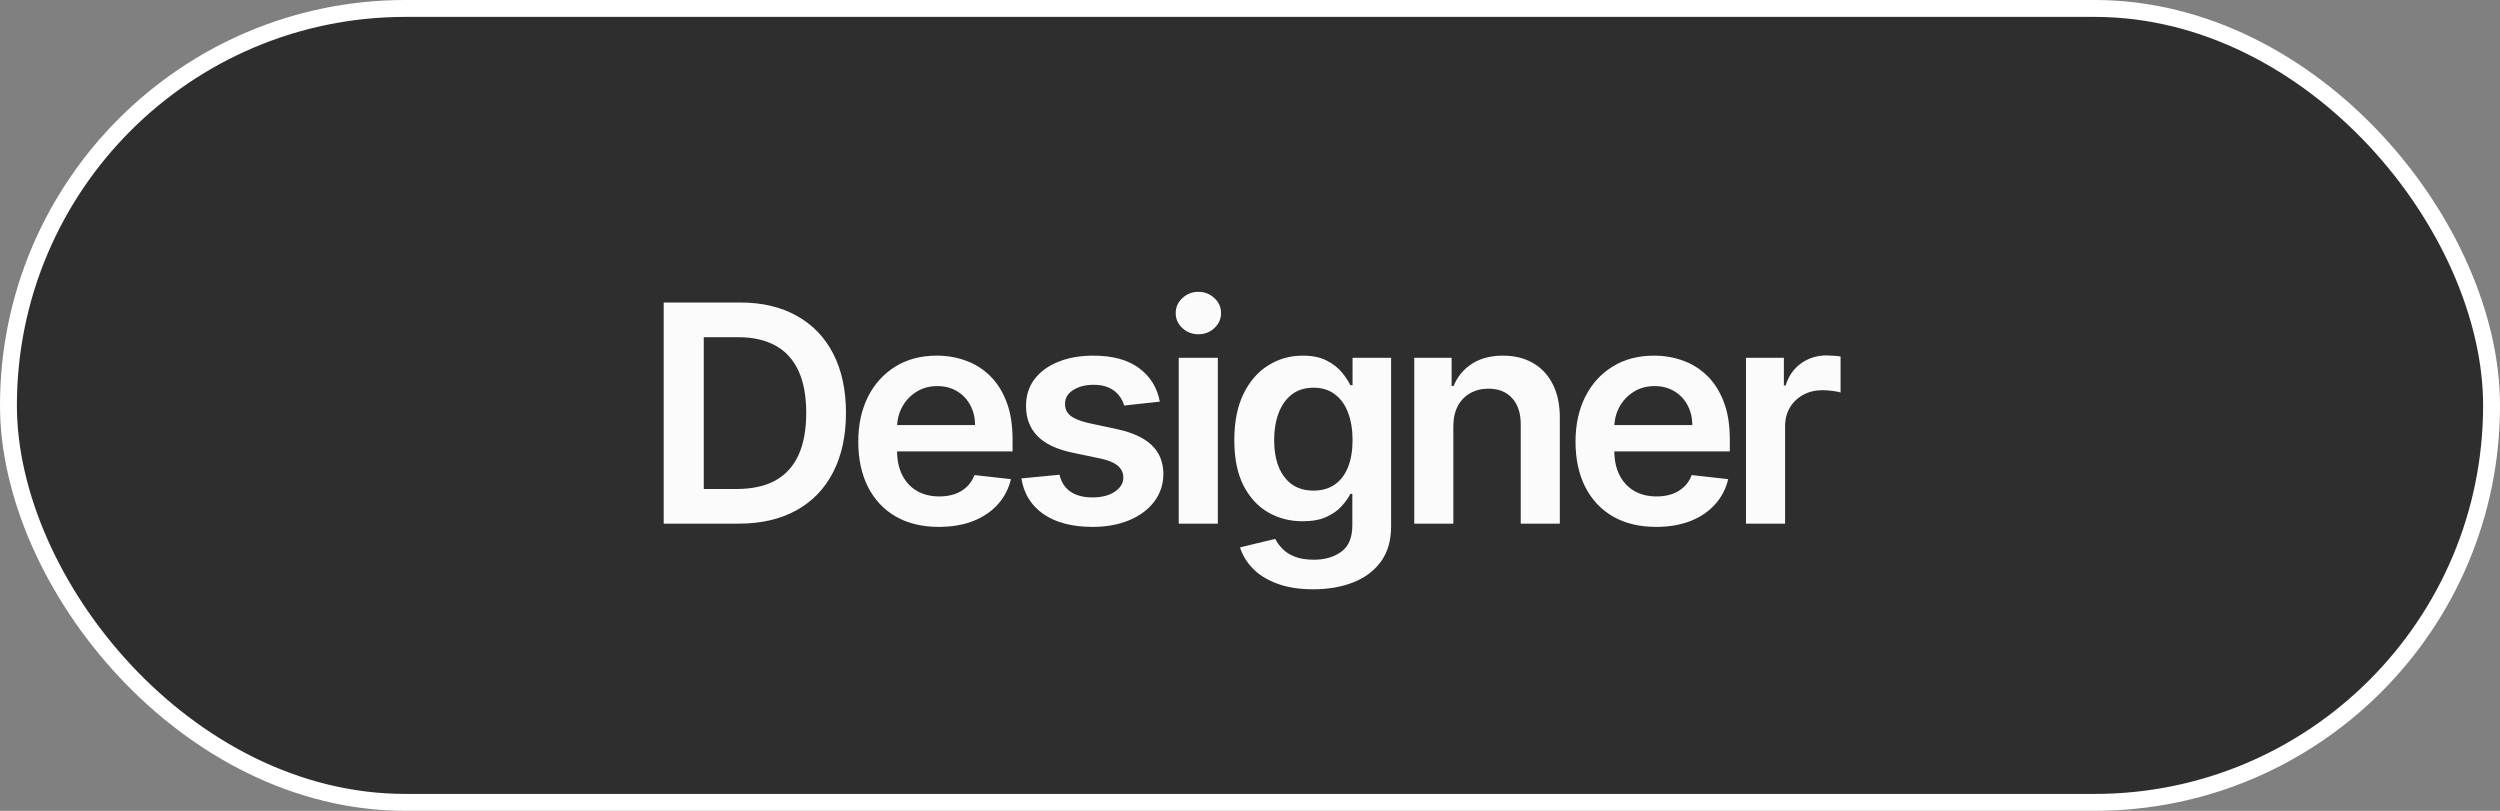
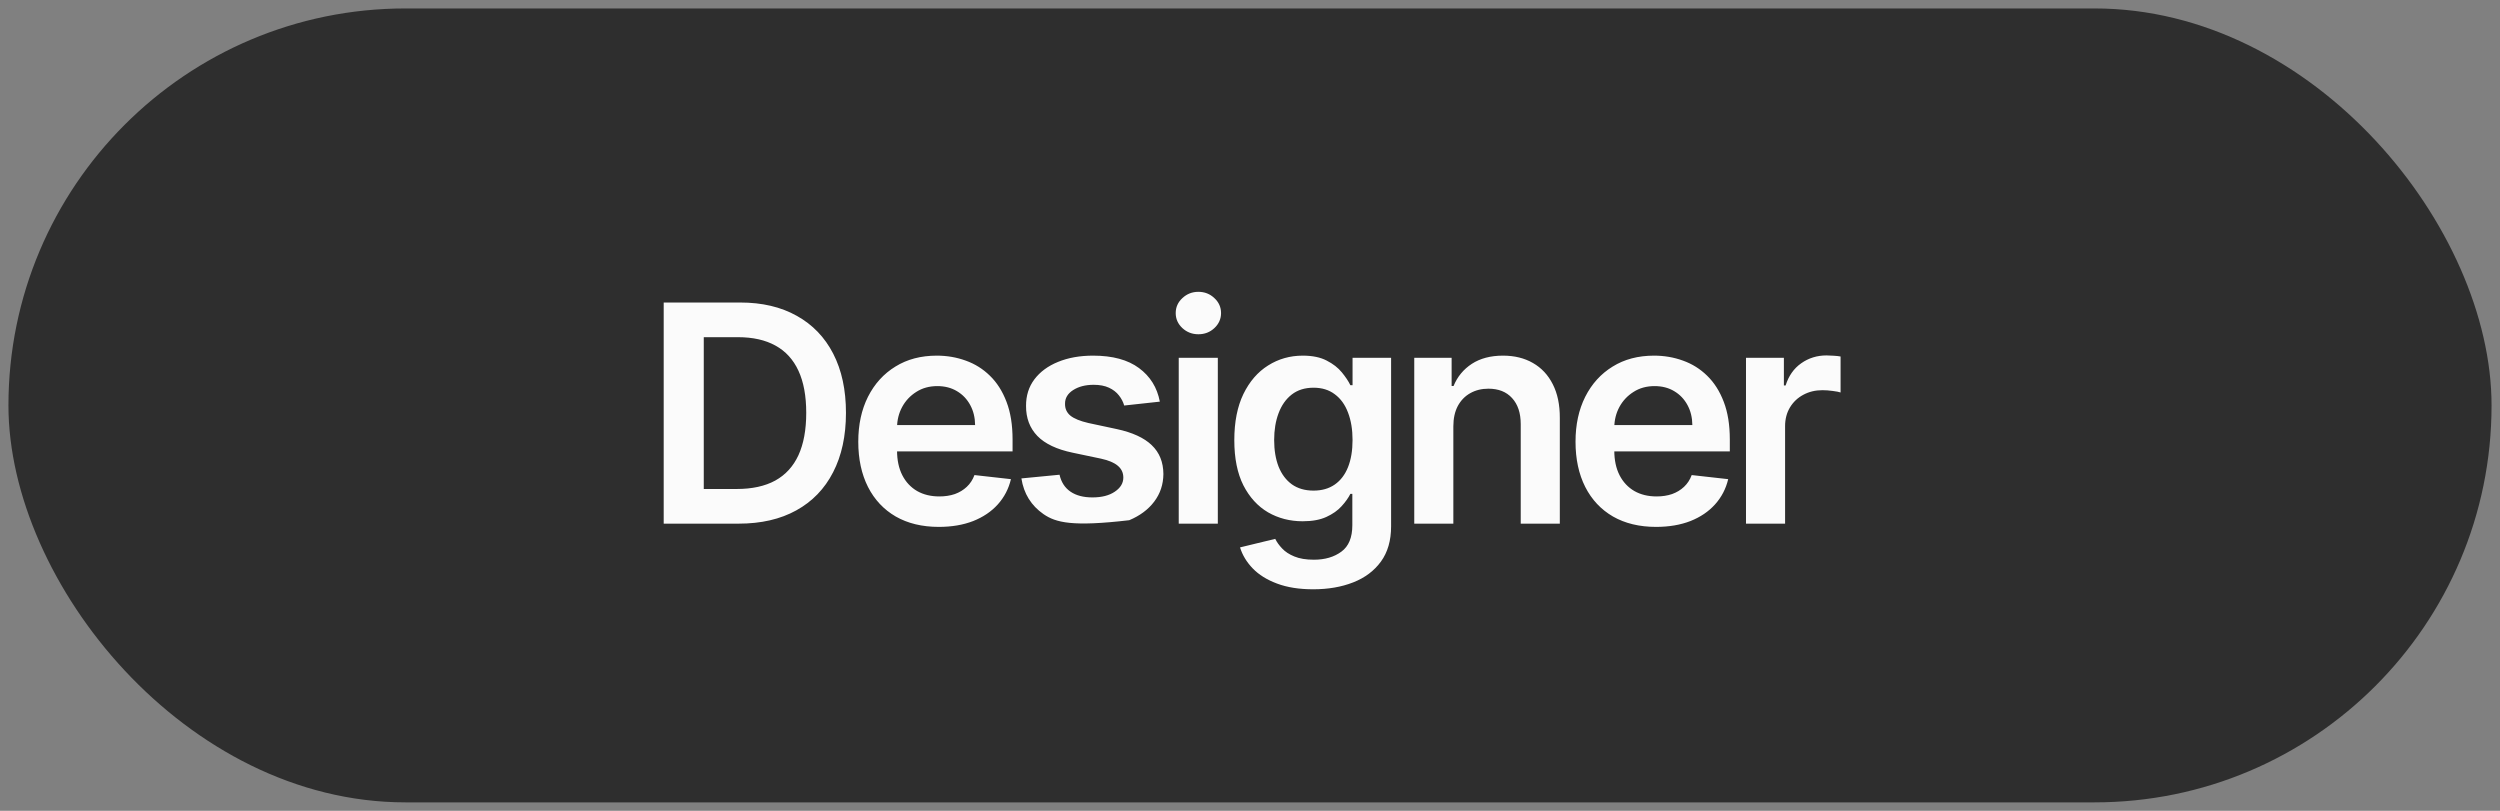
<svg xmlns="http://www.w3.org/2000/svg" width="148" height="48" viewBox="0 0 148 48" fill="none">
  <rect x="0" y="0" width="148" height="48" fill="#808080" stroke="none" />
  <rect x="0.5" y="0.5" width="147" height="47" rx="23.5" fill="#2E2E2E" />
-   <rect x="0.5" y="0.5" width="147" height="47" rx="23.5" stroke="white" />
-   <path d="M43.727 31H39.291V17.909H43.817C45.117 17.909 46.233 18.171 47.166 18.695C48.104 19.215 48.824 19.963 49.327 20.939C49.83 21.915 50.081 23.082 50.081 24.442C50.081 25.805 49.827 26.977 49.32 27.957C48.818 28.938 48.091 29.69 47.141 30.214C46.195 30.738 45.057 31 43.727 31ZM41.663 28.948H43.612C44.524 28.948 45.285 28.782 45.894 28.45C46.504 28.113 46.962 27.612 47.269 26.947C47.575 26.278 47.729 25.443 47.729 24.442C47.729 23.44 47.575 22.609 47.269 21.949C46.962 21.284 46.508 20.788 45.907 20.459C45.31 20.127 44.569 19.961 43.682 19.961H41.663V28.948ZM55.578 31.192C54.594 31.192 53.744 30.987 53.028 30.578C52.316 30.165 51.769 29.581 51.385 28.827C51.002 28.068 50.81 27.175 50.81 26.148C50.81 25.139 51.002 24.252 51.385 23.489C51.773 22.722 52.314 22.126 53.009 21.7C53.703 21.269 54.52 21.054 55.457 21.054C56.062 21.054 56.633 21.152 57.17 21.348C57.711 21.54 58.189 21.838 58.602 22.243C59.02 22.648 59.348 23.163 59.586 23.79C59.825 24.412 59.944 25.153 59.944 26.014V26.724H51.897V25.164H57.726C57.722 24.721 57.626 24.327 57.439 23.982C57.251 23.632 56.989 23.357 56.652 23.157C56.32 22.957 55.932 22.857 55.489 22.857C55.016 22.857 54.6 22.972 54.242 23.202C53.885 23.428 53.605 23.726 53.405 24.097C53.209 24.463 53.109 24.866 53.105 25.305V26.666C53.105 27.237 53.209 27.727 53.418 28.136C53.627 28.541 53.919 28.852 54.294 29.07C54.669 29.283 55.108 29.389 55.61 29.389C55.947 29.389 56.252 29.342 56.525 29.249C56.797 29.151 57.034 29.008 57.234 28.82C57.434 28.633 57.586 28.401 57.688 28.124L59.848 28.366C59.712 28.938 59.452 29.436 59.069 29.862C58.689 30.284 58.203 30.612 57.611 30.847C57.019 31.077 56.341 31.192 55.578 31.192ZM68.662 23.777L66.552 24.007C66.493 23.794 66.388 23.594 66.239 23.406C66.094 23.219 65.898 23.067 65.651 22.952C65.404 22.837 65.101 22.78 64.743 22.78C64.262 22.78 63.857 22.884 63.529 23.093C63.205 23.302 63.045 23.572 63.05 23.905C63.045 24.19 63.15 24.423 63.363 24.602C63.58 24.78 63.938 24.928 64.437 25.043L66.111 25.401C67.04 25.601 67.731 25.918 68.182 26.353C68.638 26.788 68.868 27.357 68.873 28.06C68.868 28.678 68.687 29.223 68.329 29.696C67.976 30.165 67.484 30.531 66.853 30.796C66.222 31.06 65.498 31.192 64.68 31.192C63.478 31.192 62.511 30.94 61.778 30.438C61.045 29.93 60.608 29.225 60.467 28.322L62.724 28.104C62.826 28.548 63.043 28.882 63.376 29.108C63.708 29.334 64.14 29.447 64.673 29.447C65.223 29.447 65.664 29.334 65.996 29.108C66.333 28.882 66.501 28.603 66.501 28.271C66.501 27.989 66.393 27.757 66.175 27.574C65.962 27.391 65.63 27.25 65.178 27.152L63.503 26.8C62.562 26.604 61.865 26.274 61.413 25.81C60.962 25.341 60.738 24.749 60.742 24.033C60.738 23.428 60.902 22.903 61.234 22.46C61.571 22.013 62.038 21.668 62.634 21.425C63.235 21.178 63.927 21.054 64.712 21.054C65.862 21.054 66.768 21.299 67.428 21.789C68.093 22.279 68.504 22.942 68.662 23.777ZM69.781 31V21.182H72.095V31H69.781ZM70.944 19.788C70.578 19.788 70.262 19.667 69.998 19.424C69.734 19.177 69.602 18.881 69.602 18.535C69.602 18.186 69.734 17.89 69.998 17.647C70.262 17.4 70.578 17.276 70.944 17.276C71.315 17.276 71.63 17.4 71.89 17.647C72.154 17.89 72.286 18.186 72.286 18.535C72.286 18.881 72.154 19.177 71.89 19.424C71.63 19.667 71.315 19.788 70.944 19.788ZM77.744 34.886C76.913 34.886 76.199 34.773 75.603 34.548C75.006 34.326 74.527 34.028 74.164 33.653C73.802 33.278 73.551 32.862 73.41 32.406L75.494 31.901C75.588 32.093 75.724 32.283 75.903 32.47C76.082 32.662 76.323 32.82 76.625 32.943C76.932 33.071 77.318 33.135 77.782 33.135C78.439 33.135 78.982 32.975 79.412 32.656C79.843 32.34 80.058 31.82 80.058 31.096V29.236H79.943C79.823 29.474 79.649 29.72 79.419 29.971C79.193 30.222 78.892 30.433 78.517 30.604C78.147 30.774 77.68 30.859 77.118 30.859C76.363 30.859 75.679 30.683 75.066 30.329C74.456 29.971 73.971 29.438 73.608 28.731C73.25 28.019 73.071 27.129 73.071 26.059C73.071 24.981 73.25 24.071 73.608 23.329C73.971 22.584 74.459 22.019 75.072 21.636C75.686 21.248 76.37 21.054 77.124 21.054C77.699 21.054 78.172 21.152 78.543 21.348C78.918 21.54 79.216 21.772 79.438 22.045C79.659 22.313 79.828 22.567 79.943 22.805H80.071V21.182H82.353V31.16C82.353 31.999 82.152 32.694 81.752 33.244C81.351 33.793 80.804 34.205 80.109 34.477C79.414 34.75 78.626 34.886 77.744 34.886ZM77.763 29.044C78.253 29.044 78.671 28.925 79.016 28.686C79.361 28.447 79.623 28.104 79.802 27.657C79.981 27.209 80.071 26.673 80.071 26.046C80.071 25.428 79.981 24.887 79.802 24.423C79.627 23.958 79.368 23.598 79.022 23.342C78.681 23.082 78.262 22.952 77.763 22.952C77.248 22.952 76.817 23.087 76.472 23.355C76.127 23.624 75.867 23.992 75.692 24.461C75.517 24.925 75.43 25.454 75.43 26.046C75.43 26.647 75.517 27.173 75.692 27.625C75.871 28.072 76.133 28.422 76.478 28.673C76.828 28.921 77.256 29.044 77.763 29.044ZM86.038 25.247V31H83.724V21.182H85.936V22.85H86.051C86.277 22.3 86.637 21.864 87.131 21.54C87.63 21.216 88.245 21.054 88.978 21.054C89.656 21.054 90.246 21.199 90.749 21.489C91.256 21.778 91.648 22.198 91.925 22.748C92.206 23.298 92.345 23.965 92.341 24.749V31H90.027V25.107C90.027 24.45 89.856 23.937 89.515 23.566C89.179 23.195 88.712 23.01 88.115 23.01C87.711 23.01 87.35 23.099 87.035 23.278C86.724 23.453 86.479 23.707 86.3 24.039C86.125 24.371 86.038 24.774 86.038 25.247ZM98.039 31.192C97.055 31.192 96.205 30.987 95.489 30.578C94.777 30.165 94.23 29.581 93.846 28.827C93.463 28.068 93.271 27.175 93.271 26.148C93.271 25.139 93.463 24.252 93.846 23.489C94.234 22.722 94.775 22.126 95.47 21.7C96.164 21.269 96.981 21.054 97.918 21.054C98.523 21.054 99.094 21.152 99.631 21.348C100.172 21.54 100.65 21.838 101.063 22.243C101.48 22.648 101.809 23.163 102.047 23.79C102.286 24.412 102.405 25.153 102.405 26.014V26.724H94.358V25.164H100.187C100.183 24.721 100.087 24.327 99.9 23.982C99.712 23.632 99.45 23.357 99.113 23.157C98.781 22.957 98.393 22.857 97.95 22.857C97.477 22.857 97.061 22.972 96.704 23.202C96.346 23.428 96.066 23.726 95.866 24.097C95.67 24.463 95.57 24.866 95.566 25.305V26.666C95.566 27.237 95.67 27.727 95.879 28.136C96.088 28.541 96.38 28.852 96.755 29.07C97.13 29.283 97.569 29.389 98.071 29.389C98.408 29.389 98.713 29.342 98.985 29.249C99.258 29.151 99.495 29.008 99.695 28.82C99.895 28.633 100.047 28.401 100.149 28.124L102.309 28.366C102.173 28.938 101.913 29.436 101.529 29.862C101.15 30.284 100.664 30.612 100.072 30.847C99.48 31.077 98.802 31.192 98.039 31.192ZM103.363 31V21.182H105.606V22.818H105.709C105.888 22.251 106.194 21.815 106.629 21.508C107.068 21.197 107.569 21.041 108.131 21.041C108.259 21.041 108.402 21.048 108.559 21.06C108.721 21.069 108.856 21.084 108.962 21.105V23.234C108.864 23.2 108.709 23.17 108.496 23.144C108.287 23.114 108.084 23.099 107.888 23.099C107.466 23.099 107.087 23.191 106.751 23.374C106.418 23.553 106.156 23.803 105.964 24.122C105.773 24.442 105.677 24.81 105.677 25.228V31H103.363Z" fill="#FBFBFB" />
+   <path d="M43.727 31H39.291V17.909H43.817C45.117 17.909 46.233 18.171 47.166 18.695C48.104 19.215 48.824 19.963 49.327 20.939C49.83 21.915 50.081 23.082 50.081 24.442C50.081 25.805 49.827 26.977 49.32 27.957C48.818 28.938 48.091 29.69 47.141 30.214C46.195 30.738 45.057 31 43.727 31ZM41.663 28.948H43.612C44.524 28.948 45.285 28.782 45.894 28.45C46.504 28.113 46.962 27.612 47.269 26.947C47.575 26.278 47.729 25.443 47.729 24.442C47.729 23.44 47.575 22.609 47.269 21.949C46.962 21.284 46.508 20.788 45.907 20.459C45.31 20.127 44.569 19.961 43.682 19.961H41.663V28.948ZM55.578 31.192C54.594 31.192 53.744 30.987 53.028 30.578C52.316 30.165 51.769 29.581 51.385 28.827C51.002 28.068 50.81 27.175 50.81 26.148C50.81 25.139 51.002 24.252 51.385 23.489C51.773 22.722 52.314 22.126 53.009 21.7C53.703 21.269 54.52 21.054 55.457 21.054C56.062 21.054 56.633 21.152 57.17 21.348C57.711 21.54 58.189 21.838 58.602 22.243C59.02 22.648 59.348 23.163 59.586 23.79C59.825 24.412 59.944 25.153 59.944 26.014V26.724H51.897V25.164H57.726C57.722 24.721 57.626 24.327 57.439 23.982C57.251 23.632 56.989 23.357 56.652 23.157C56.32 22.957 55.932 22.857 55.489 22.857C55.016 22.857 54.6 22.972 54.242 23.202C53.885 23.428 53.605 23.726 53.405 24.097C53.209 24.463 53.109 24.866 53.105 25.305V26.666C53.105 27.237 53.209 27.727 53.418 28.136C53.627 28.541 53.919 28.852 54.294 29.07C54.669 29.283 55.108 29.389 55.61 29.389C55.947 29.389 56.252 29.342 56.525 29.249C56.797 29.151 57.034 29.008 57.234 28.82C57.434 28.633 57.586 28.401 57.688 28.124L59.848 28.366C59.712 28.938 59.452 29.436 59.069 29.862C58.689 30.284 58.203 30.612 57.611 30.847C57.019 31.077 56.341 31.192 55.578 31.192ZM68.662 23.777L66.552 24.007C66.493 23.794 66.388 23.594 66.239 23.406C66.094 23.219 65.898 23.067 65.651 22.952C65.404 22.837 65.101 22.78 64.743 22.78C64.262 22.78 63.857 22.884 63.529 23.093C63.205 23.302 63.045 23.572 63.05 23.905C63.045 24.19 63.15 24.423 63.363 24.602C63.58 24.78 63.938 24.928 64.437 25.043L66.111 25.401C67.04 25.601 67.731 25.918 68.182 26.353C68.638 26.788 68.868 27.357 68.873 28.06C68.868 28.678 68.687 29.223 68.329 29.696C67.976 30.165 67.484 30.531 66.853 30.796C63.478 31.192 62.511 30.94 61.778 30.438C61.045 29.93 60.608 29.225 60.467 28.322L62.724 28.104C62.826 28.548 63.043 28.882 63.376 29.108C63.708 29.334 64.14 29.447 64.673 29.447C65.223 29.447 65.664 29.334 65.996 29.108C66.333 28.882 66.501 28.603 66.501 28.271C66.501 27.989 66.393 27.757 66.175 27.574C65.962 27.391 65.63 27.25 65.178 27.152L63.503 26.8C62.562 26.604 61.865 26.274 61.413 25.81C60.962 25.341 60.738 24.749 60.742 24.033C60.738 23.428 60.902 22.903 61.234 22.46C61.571 22.013 62.038 21.668 62.634 21.425C63.235 21.178 63.927 21.054 64.712 21.054C65.862 21.054 66.768 21.299 67.428 21.789C68.093 22.279 68.504 22.942 68.662 23.777ZM69.781 31V21.182H72.095V31H69.781ZM70.944 19.788C70.578 19.788 70.262 19.667 69.998 19.424C69.734 19.177 69.602 18.881 69.602 18.535C69.602 18.186 69.734 17.89 69.998 17.647C70.262 17.4 70.578 17.276 70.944 17.276C71.315 17.276 71.63 17.4 71.89 17.647C72.154 17.89 72.286 18.186 72.286 18.535C72.286 18.881 72.154 19.177 71.89 19.424C71.63 19.667 71.315 19.788 70.944 19.788ZM77.744 34.886C76.913 34.886 76.199 34.773 75.603 34.548C75.006 34.326 74.527 34.028 74.164 33.653C73.802 33.278 73.551 32.862 73.41 32.406L75.494 31.901C75.588 32.093 75.724 32.283 75.903 32.47C76.082 32.662 76.323 32.82 76.625 32.943C76.932 33.071 77.318 33.135 77.782 33.135C78.439 33.135 78.982 32.975 79.412 32.656C79.843 32.34 80.058 31.82 80.058 31.096V29.236H79.943C79.823 29.474 79.649 29.72 79.419 29.971C79.193 30.222 78.892 30.433 78.517 30.604C78.147 30.774 77.68 30.859 77.118 30.859C76.363 30.859 75.679 30.683 75.066 30.329C74.456 29.971 73.971 29.438 73.608 28.731C73.25 28.019 73.071 27.129 73.071 26.059C73.071 24.981 73.25 24.071 73.608 23.329C73.971 22.584 74.459 22.019 75.072 21.636C75.686 21.248 76.37 21.054 77.124 21.054C77.699 21.054 78.172 21.152 78.543 21.348C78.918 21.54 79.216 21.772 79.438 22.045C79.659 22.313 79.828 22.567 79.943 22.805H80.071V21.182H82.353V31.16C82.353 31.999 82.152 32.694 81.752 33.244C81.351 33.793 80.804 34.205 80.109 34.477C79.414 34.75 78.626 34.886 77.744 34.886ZM77.763 29.044C78.253 29.044 78.671 28.925 79.016 28.686C79.361 28.447 79.623 28.104 79.802 27.657C79.981 27.209 80.071 26.673 80.071 26.046C80.071 25.428 79.981 24.887 79.802 24.423C79.627 23.958 79.368 23.598 79.022 23.342C78.681 23.082 78.262 22.952 77.763 22.952C77.248 22.952 76.817 23.087 76.472 23.355C76.127 23.624 75.867 23.992 75.692 24.461C75.517 24.925 75.43 25.454 75.43 26.046C75.43 26.647 75.517 27.173 75.692 27.625C75.871 28.072 76.133 28.422 76.478 28.673C76.828 28.921 77.256 29.044 77.763 29.044ZM86.038 25.247V31H83.724V21.182H85.936V22.85H86.051C86.277 22.3 86.637 21.864 87.131 21.54C87.63 21.216 88.245 21.054 88.978 21.054C89.656 21.054 90.246 21.199 90.749 21.489C91.256 21.778 91.648 22.198 91.925 22.748C92.206 23.298 92.345 23.965 92.341 24.749V31H90.027V25.107C90.027 24.45 89.856 23.937 89.515 23.566C89.179 23.195 88.712 23.01 88.115 23.01C87.711 23.01 87.35 23.099 87.035 23.278C86.724 23.453 86.479 23.707 86.3 24.039C86.125 24.371 86.038 24.774 86.038 25.247ZM98.039 31.192C97.055 31.192 96.205 30.987 95.489 30.578C94.777 30.165 94.23 29.581 93.846 28.827C93.463 28.068 93.271 27.175 93.271 26.148C93.271 25.139 93.463 24.252 93.846 23.489C94.234 22.722 94.775 22.126 95.47 21.7C96.164 21.269 96.981 21.054 97.918 21.054C98.523 21.054 99.094 21.152 99.631 21.348C100.172 21.54 100.65 21.838 101.063 22.243C101.48 22.648 101.809 23.163 102.047 23.79C102.286 24.412 102.405 25.153 102.405 26.014V26.724H94.358V25.164H100.187C100.183 24.721 100.087 24.327 99.9 23.982C99.712 23.632 99.45 23.357 99.113 23.157C98.781 22.957 98.393 22.857 97.95 22.857C97.477 22.857 97.061 22.972 96.704 23.202C96.346 23.428 96.066 23.726 95.866 24.097C95.67 24.463 95.57 24.866 95.566 25.305V26.666C95.566 27.237 95.67 27.727 95.879 28.136C96.088 28.541 96.38 28.852 96.755 29.07C97.13 29.283 97.569 29.389 98.071 29.389C98.408 29.389 98.713 29.342 98.985 29.249C99.258 29.151 99.495 29.008 99.695 28.82C99.895 28.633 100.047 28.401 100.149 28.124L102.309 28.366C102.173 28.938 101.913 29.436 101.529 29.862C101.15 30.284 100.664 30.612 100.072 30.847C99.48 31.077 98.802 31.192 98.039 31.192ZM103.363 31V21.182H105.606V22.818H105.709C105.888 22.251 106.194 21.815 106.629 21.508C107.068 21.197 107.569 21.041 108.131 21.041C108.259 21.041 108.402 21.048 108.559 21.06C108.721 21.069 108.856 21.084 108.962 21.105V23.234C108.864 23.2 108.709 23.17 108.496 23.144C108.287 23.114 108.084 23.099 107.888 23.099C107.466 23.099 107.087 23.191 106.751 23.374C106.418 23.553 106.156 23.803 105.964 24.122C105.773 24.442 105.677 24.81 105.677 25.228V31H103.363Z" fill="#FBFBFB" />
</svg>